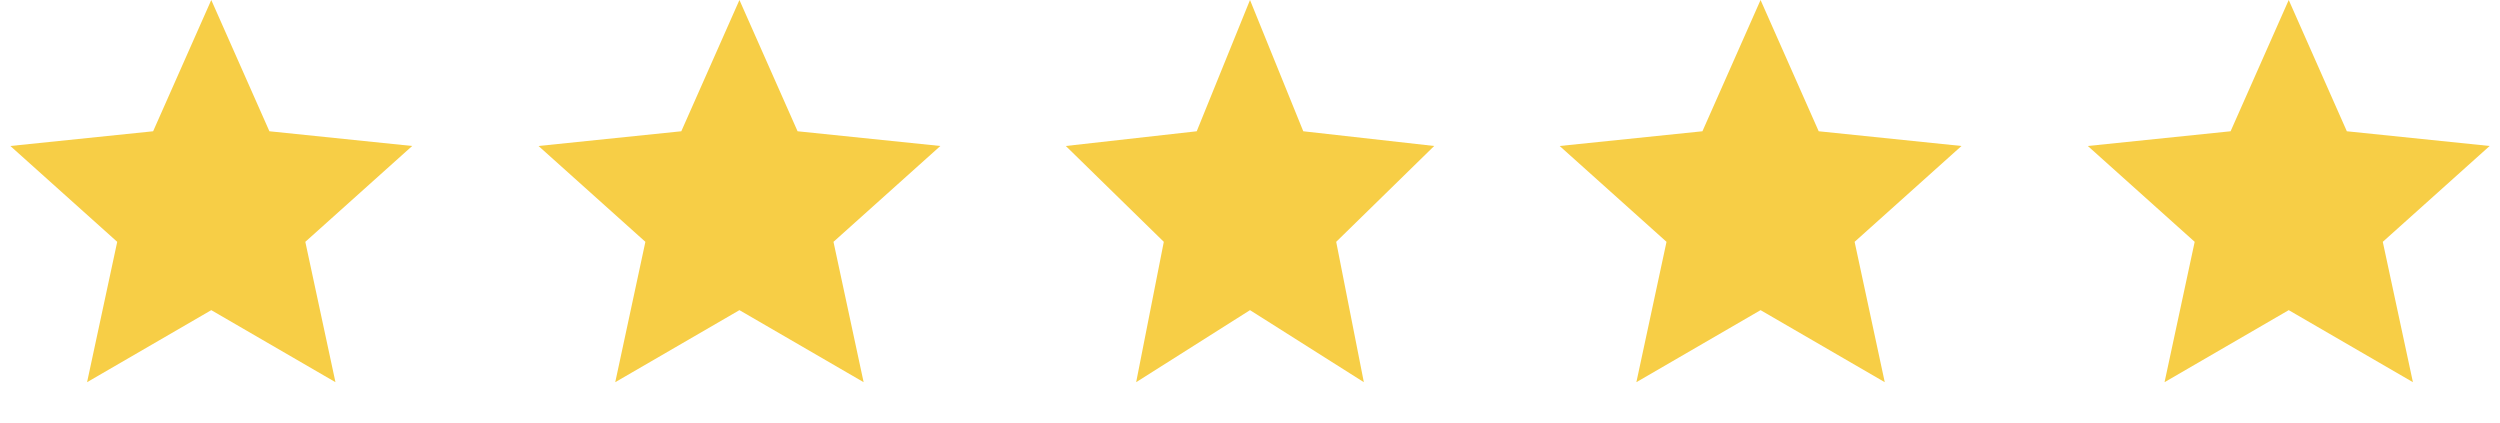
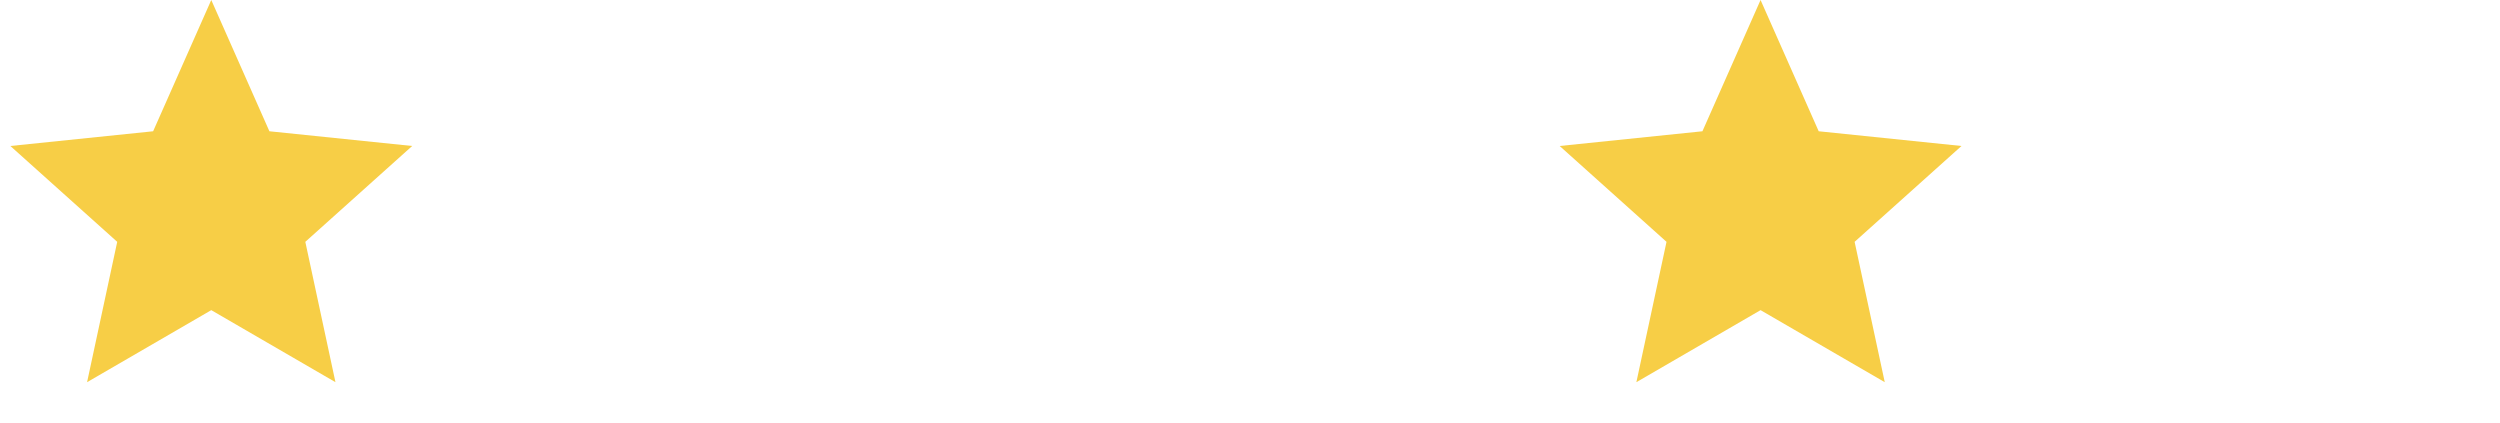
<svg xmlns="http://www.w3.org/2000/svg" width="71" height="12" viewBox="0 0 71 12" fill="none">
  <path d="M6 0L7.651 3.728L11.706 4.146L8.671 6.868L9.527 10.854L6 8.808L2.473 10.854L3.329 6.868L0.294 4.146L4.349 3.728L6 0Z" fill="#F7CE46" />
-   <path d="M21 0L22.651 3.728L26.706 4.146L23.671 6.868L24.527 10.854L21 8.808L17.473 10.854L18.329 6.868L15.294 4.146L19.349 3.728L21 0Z" fill="#F7CE46" />
-   <path d="M35.5 0L37.013 3.728L40.731 4.146L37.948 6.868L38.733 10.854L35.5 8.808L32.267 10.854L33.052 6.868L30.269 4.146L33.987 3.728L35.5 0Z" fill="#F7CE46" />
  <path d="M50 0L51.651 3.728L55.706 4.146L52.671 6.868L53.527 10.854L50 8.808L46.473 10.854L47.329 6.868L44.294 4.146L48.349 3.728L50 0Z" fill="#F7CE46" />
-   <path d="M65 0L66.65 3.728L70.706 4.146L67.671 6.868L68.527 10.854L65 8.808L61.473 10.854L62.329 6.868L59.294 4.146L63.349 3.728L65 0Z" fill="#F7CE46" />
</svg>